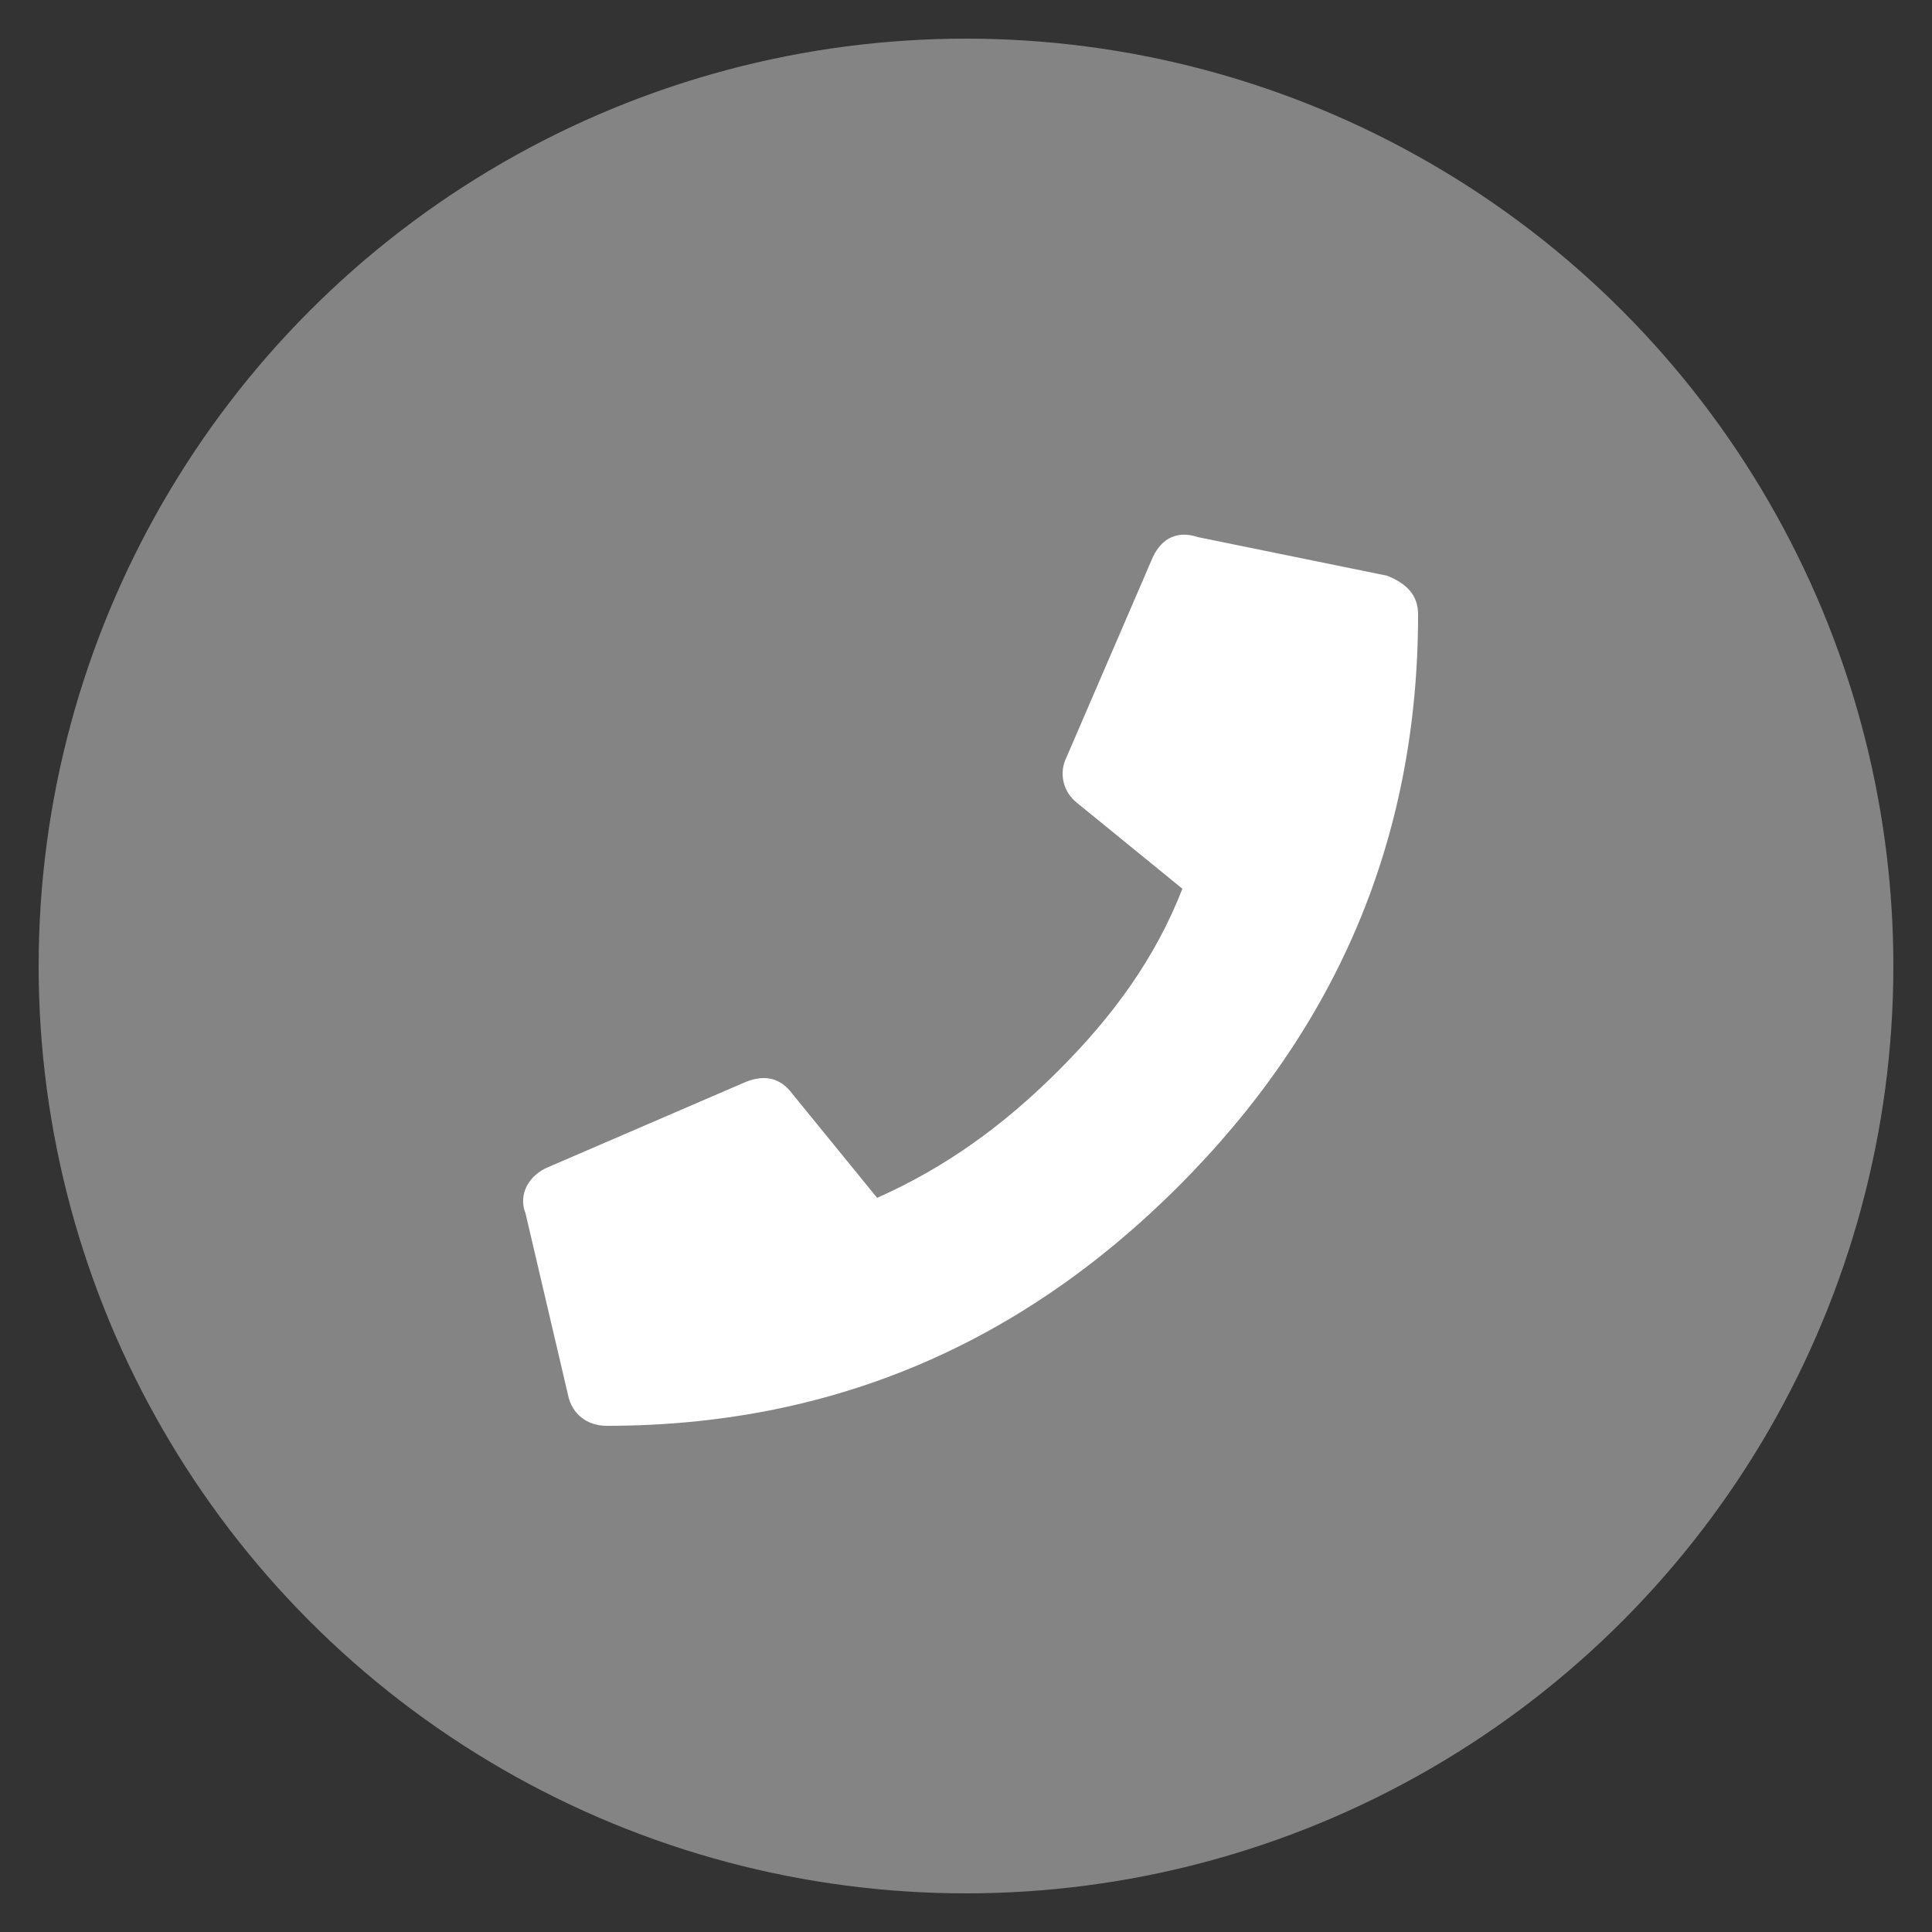
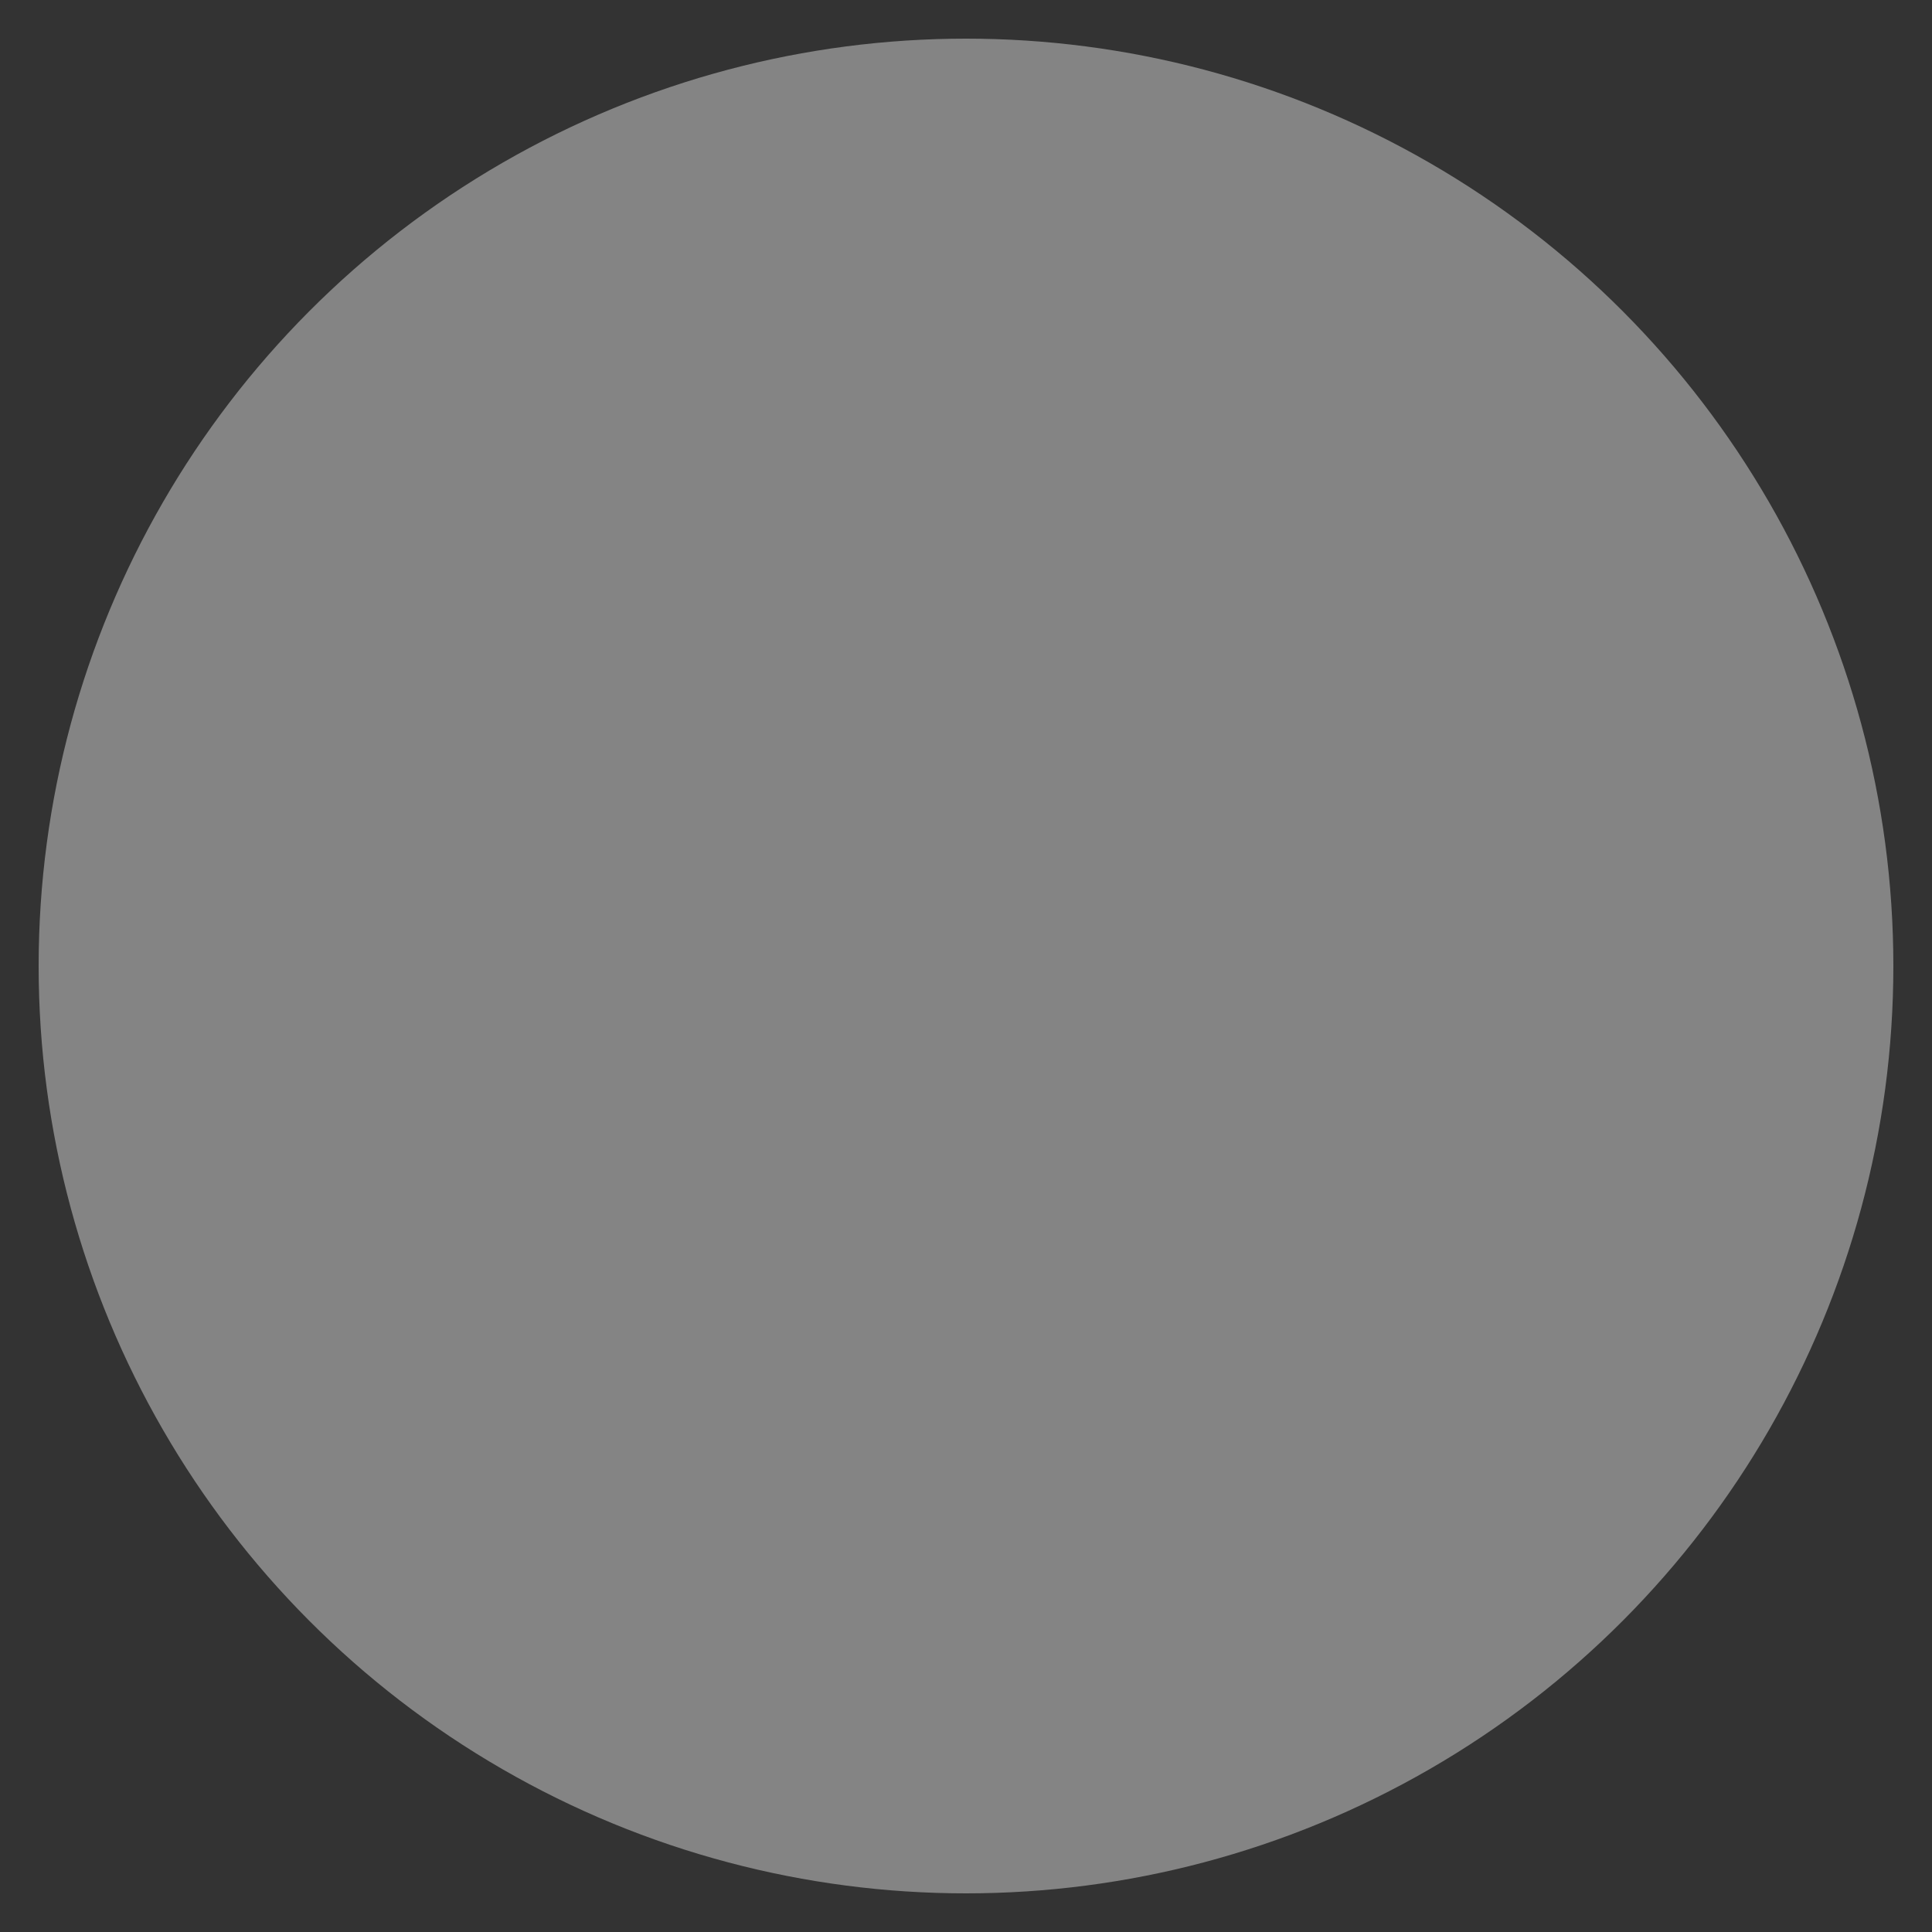
<svg xmlns="http://www.w3.org/2000/svg" version="1.1" id="Ebene_1" x="0px" y="0px" viewBox="0 0 50 50" style="enable-background:new 0 0 50 50;" xml:space="preserve">
  <rect x="0" y="0" width="50" height="50" fill="#333333" stroke="none" />
  <style type="text/css">
	.st0{opacity:0.8;fill:#999999;enable-background:new    ;}
	.st1{fill:none;}
	.st2{enable-background:new    ;}
	.st3{fill:#FFFFFF;}
</style>
  <circle class="st0" cx="25" cy="25" r="24" />
-   <rect x="8.8" y="8.3" class="st1" width="43.9" height="33.5" />
  <g class="st2">
-     <path class="st3" d="M35.9,14.9c0.5,0.2,0.8,0.5,0.8,1c0,5.8-2.1,10.7-6.2,14.8s-9,6.2-14.8,6.2c-0.5,0-0.9-0.3-1-0.8l-1.1-4.7   c-0.2-0.5,0.1-1,0.6-1.2l5.1-2.2c0.5-0.2,0.9-0.1,1.2,0.3l2.2,2.7c1.8-0.8,3.3-1.9,4.7-3.3c1.4-1.4,2.5-2.9,3.2-4.7l-2.7-2.2   c-0.4-0.3-0.5-0.8-0.3-1.2l2.2-5.1c0.2-0.5,0.6-0.8,1.2-0.6L35.9,14.9z" />
-   </g>
+     </g>
</svg>